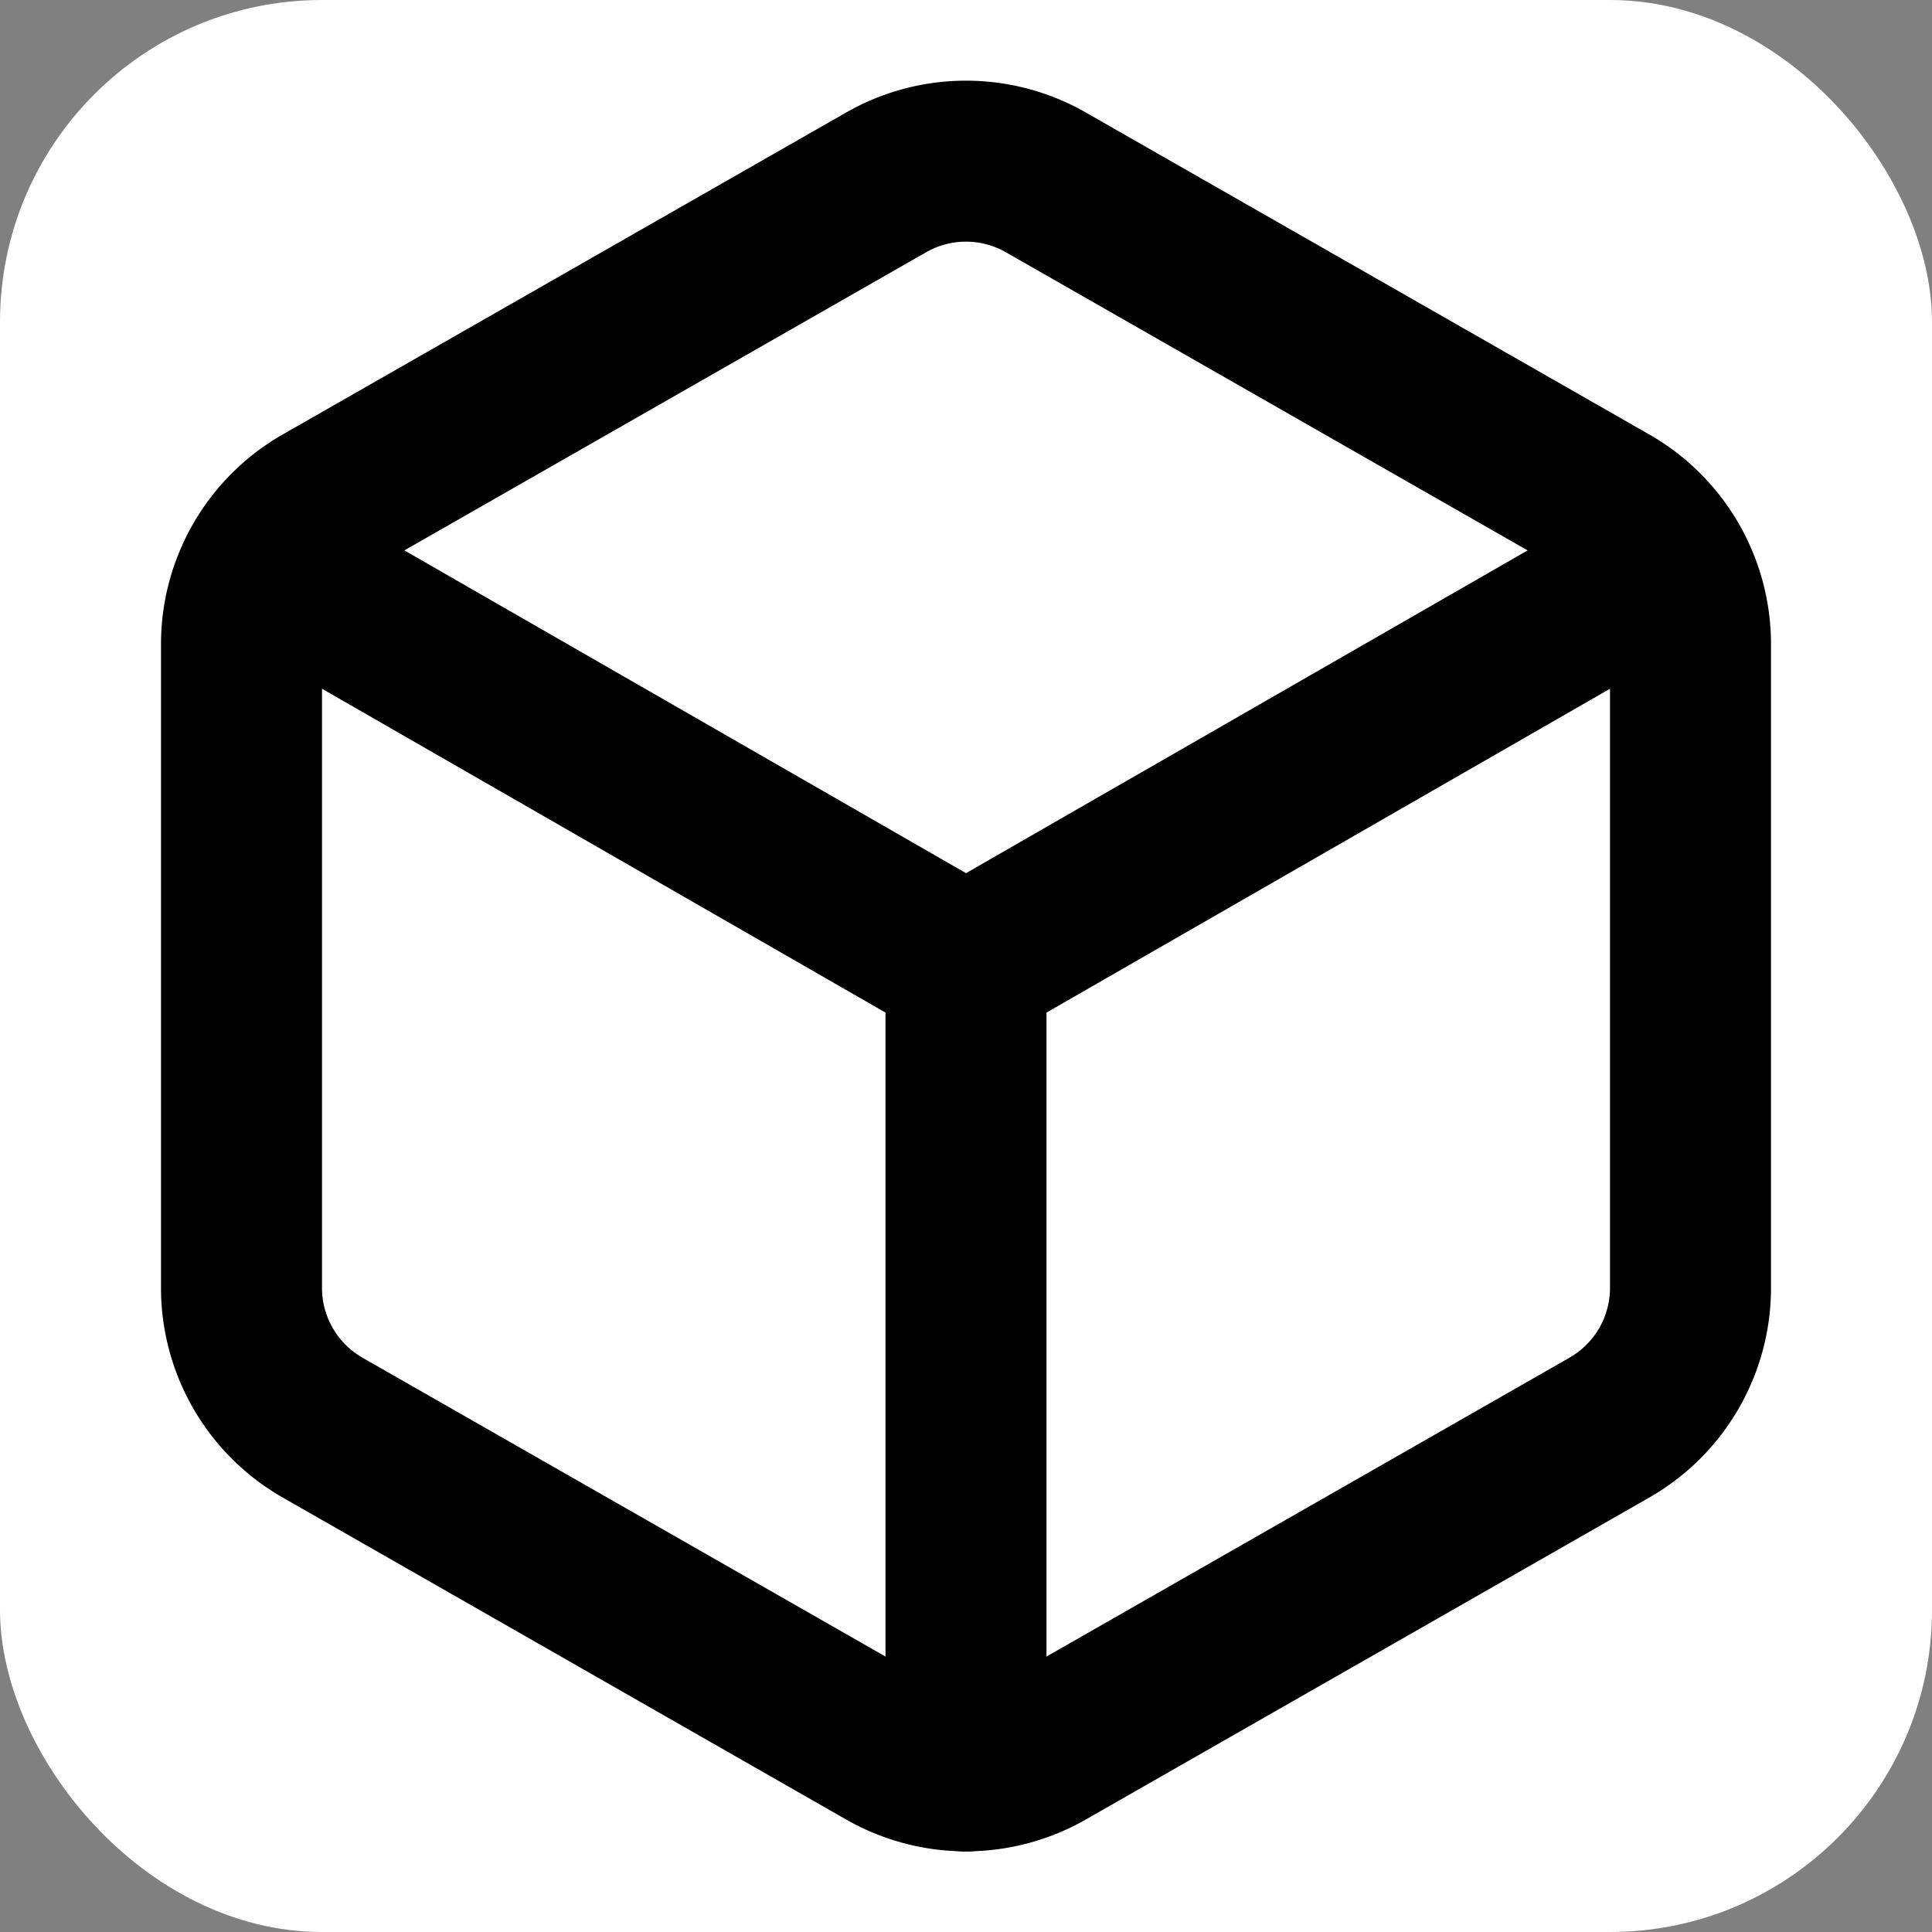
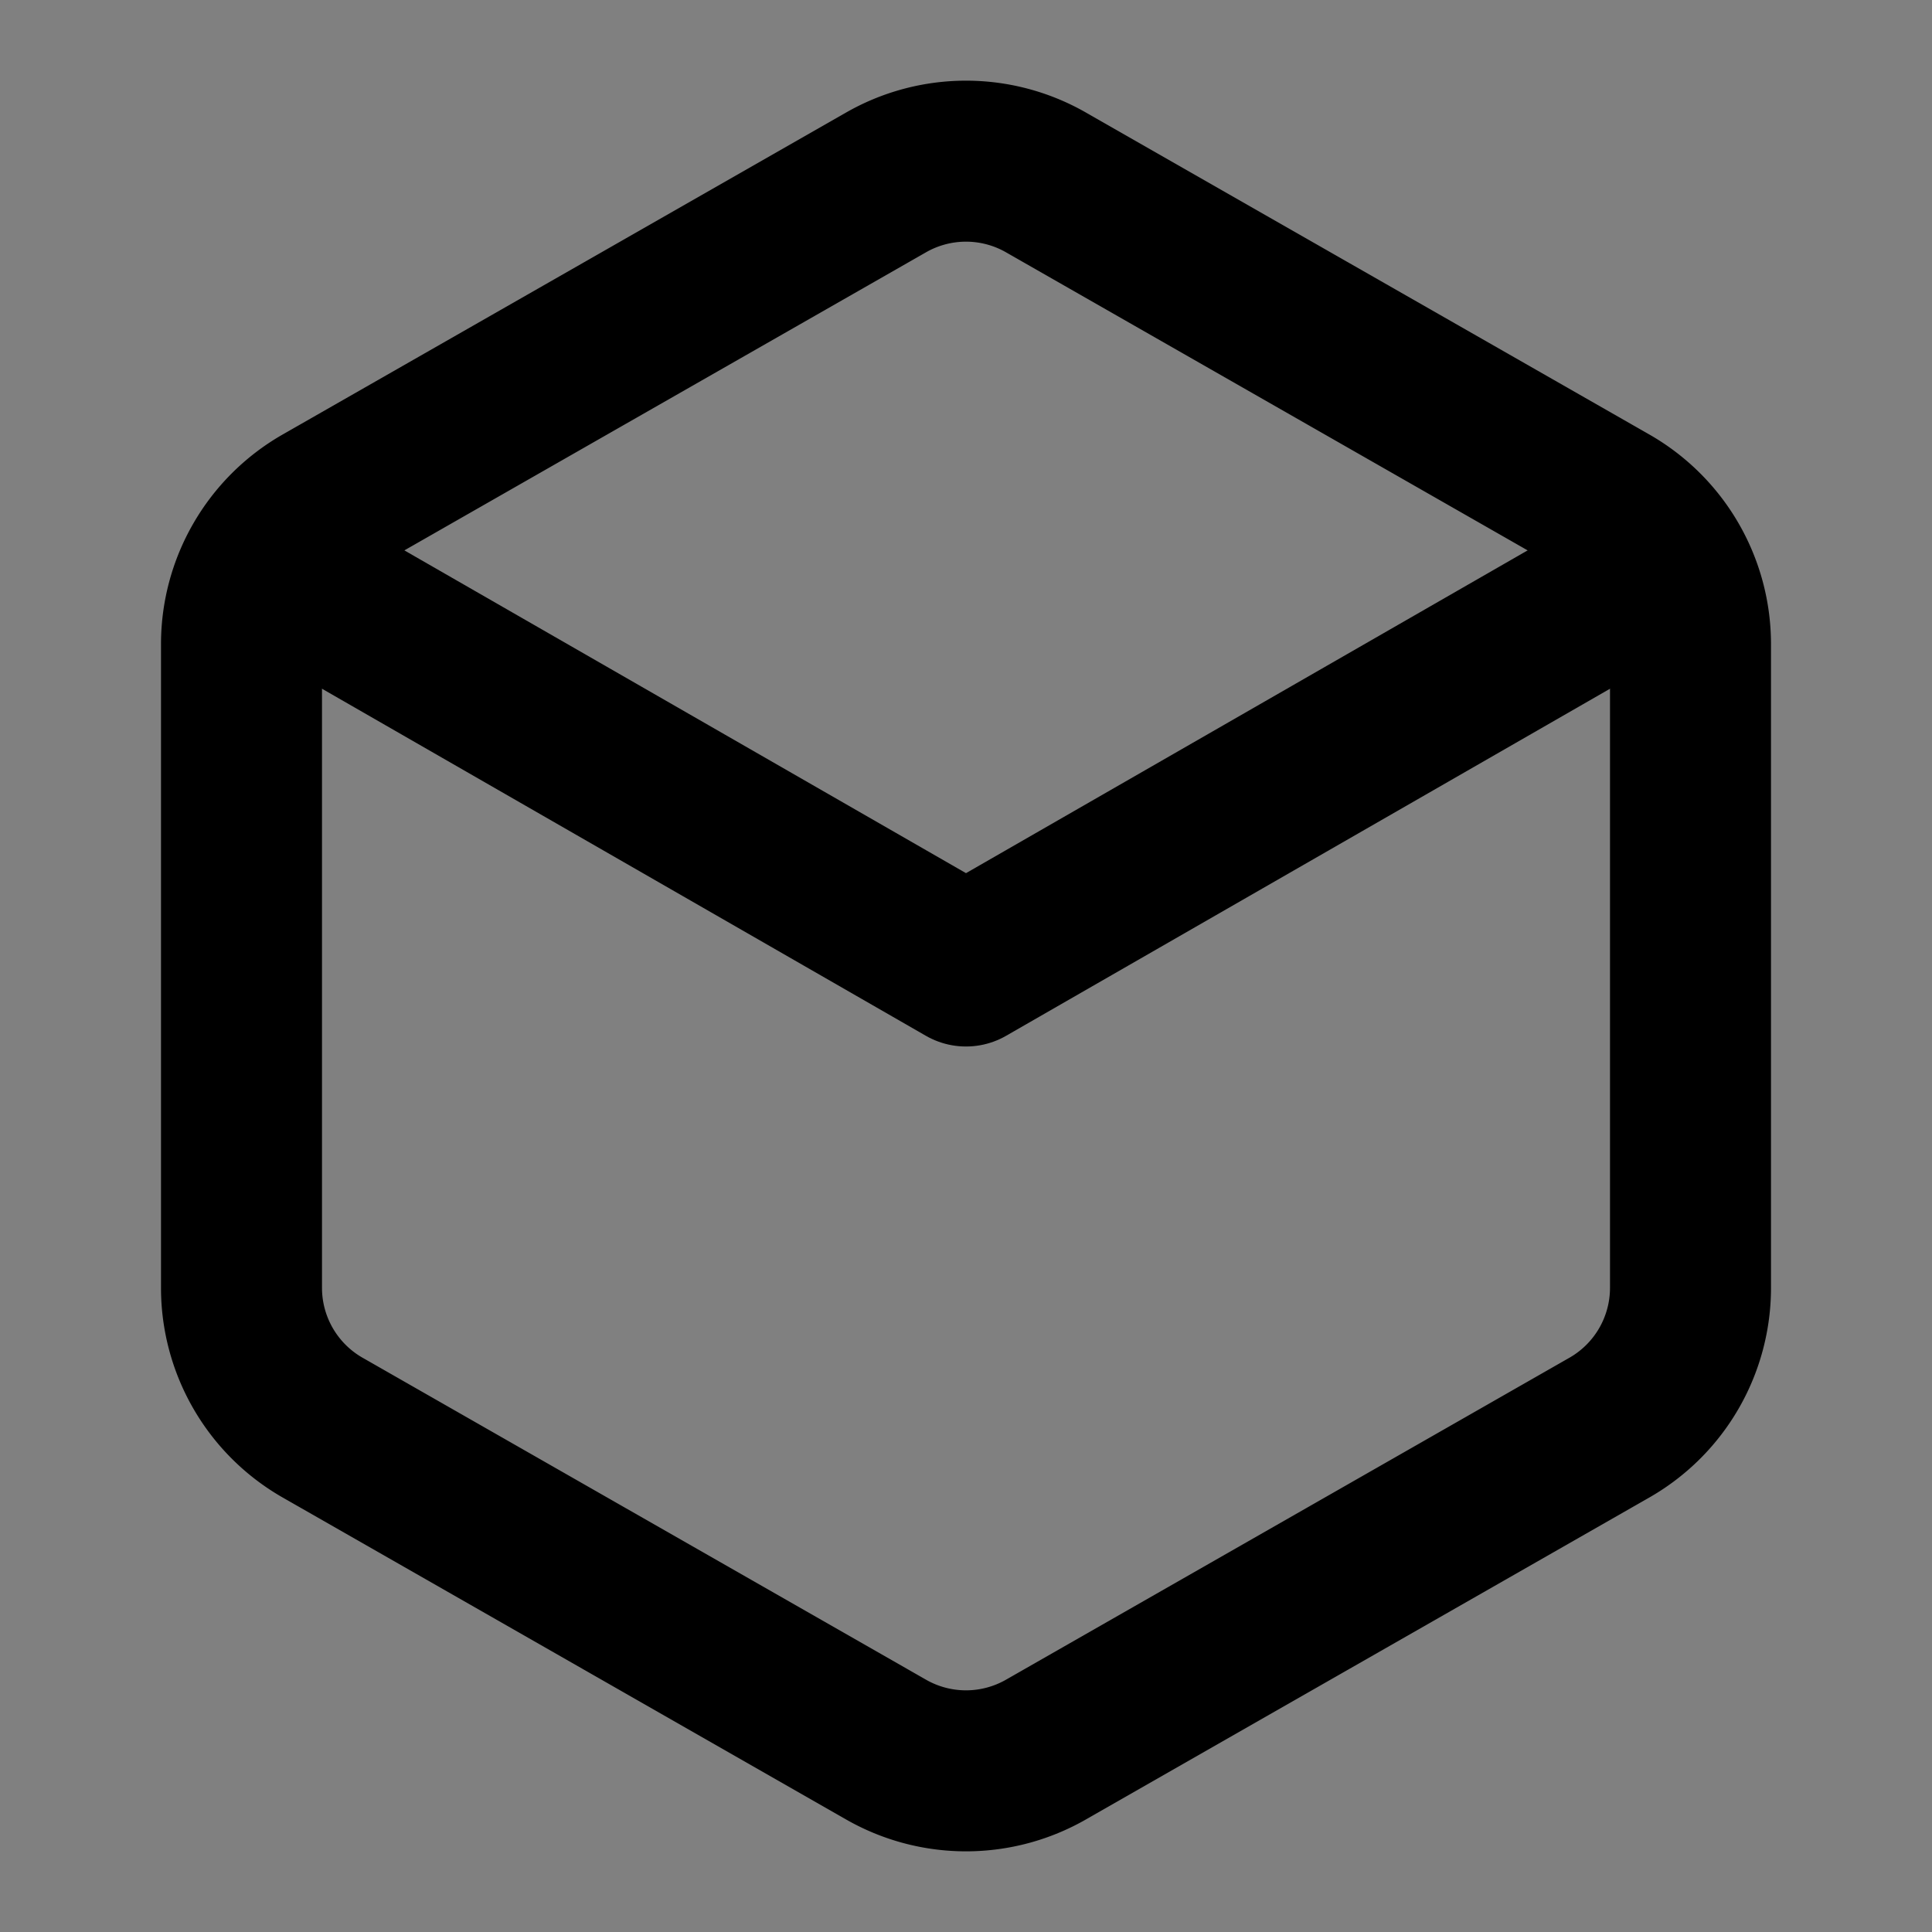
<svg xmlns="http://www.w3.org/2000/svg" width="24" height="24" viewBox="0 0 24 24">
  <rect x="0" y="0" width="24" height="24" fill="#808080" stroke="none" />
-   <rect width="24" height="24" fill="white" rx="4" ry="4" />
  <g transform="translate(0, 0)">
    <path d="M21 8a2 2 0 0 0-1-1.73l-7-4a2 2 0 0 0-2 0l-7 4A2 2 0 0 0 3 8v8a2 2 0 0 0 1 1.73l7 4a2 2 0 0 0 2 0l7-4A2 2 0 0 0 21 16Z" fill="none" stroke="#000000" stroke-width="2" stroke-linecap="round" stroke-linejoin="round" />
    <path d="m3.3 7 8.7 5 8.7-5" fill="none" stroke="#000000" stroke-width="2" stroke-linecap="round" stroke-linejoin="round" />
-     <path d="M12 22V12" fill="none" stroke="#000000" stroke-width="2" stroke-linecap="round" stroke-linejoin="round" />
  </g>
</svg>